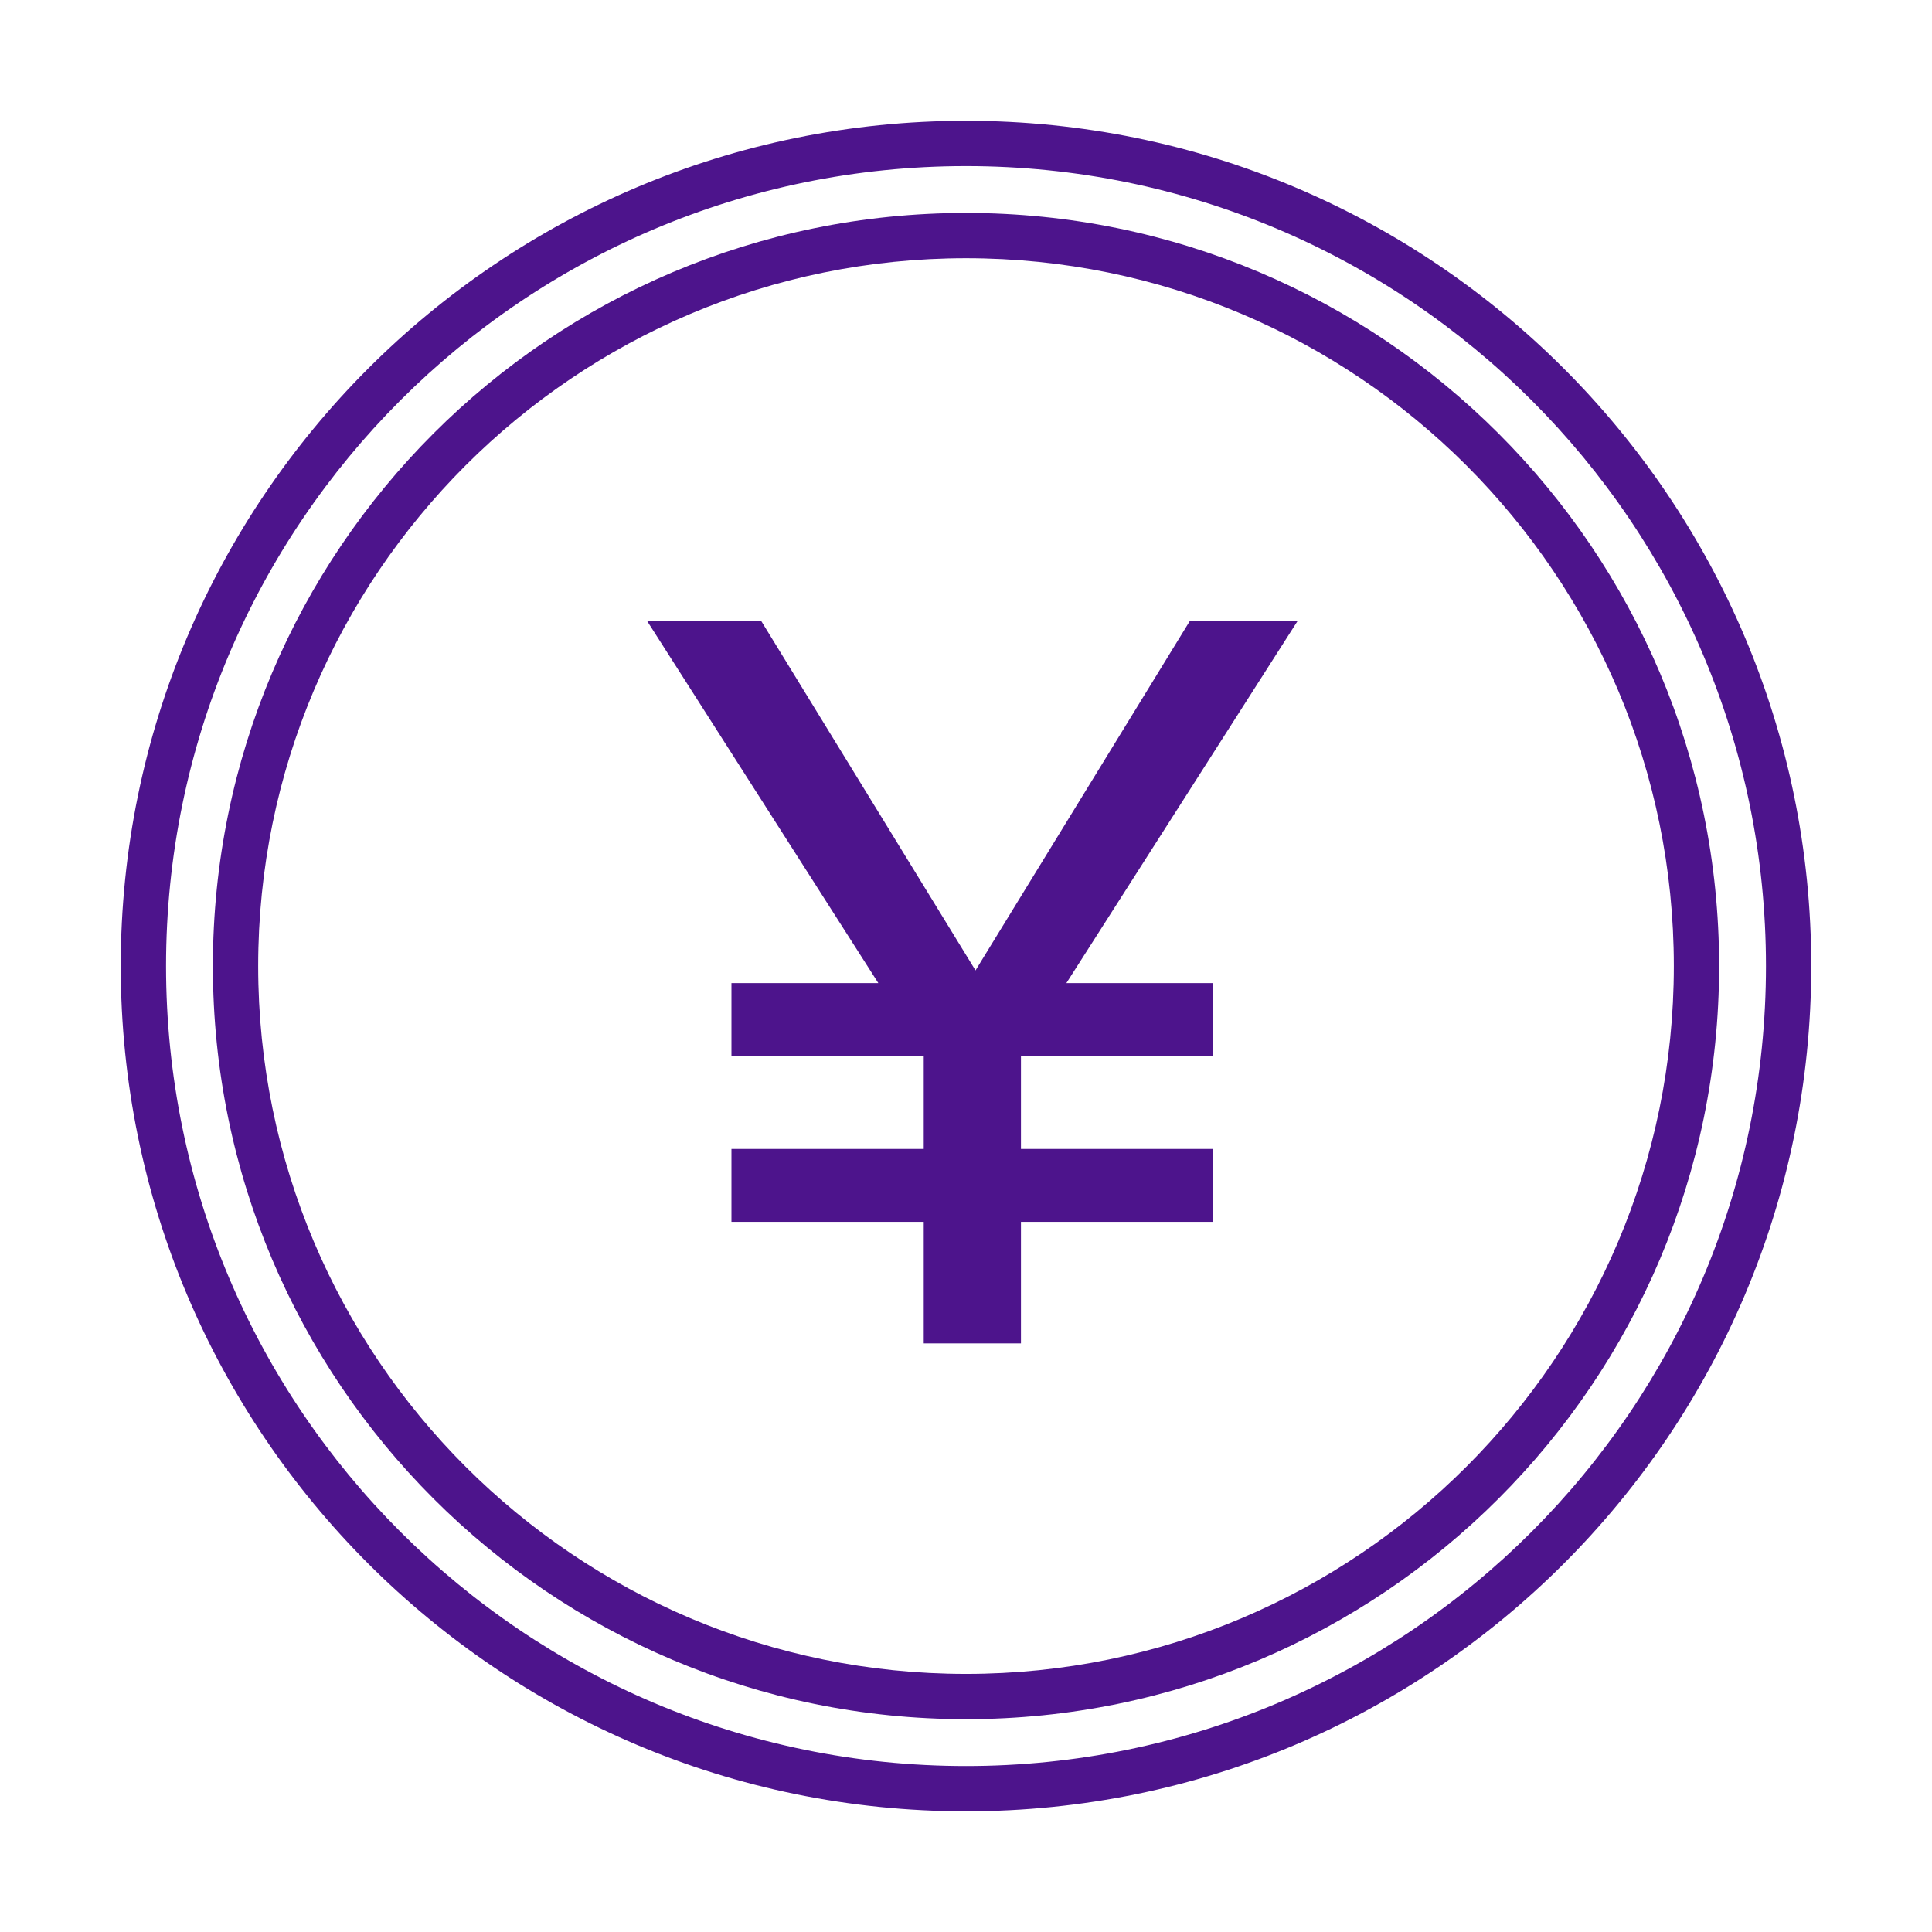
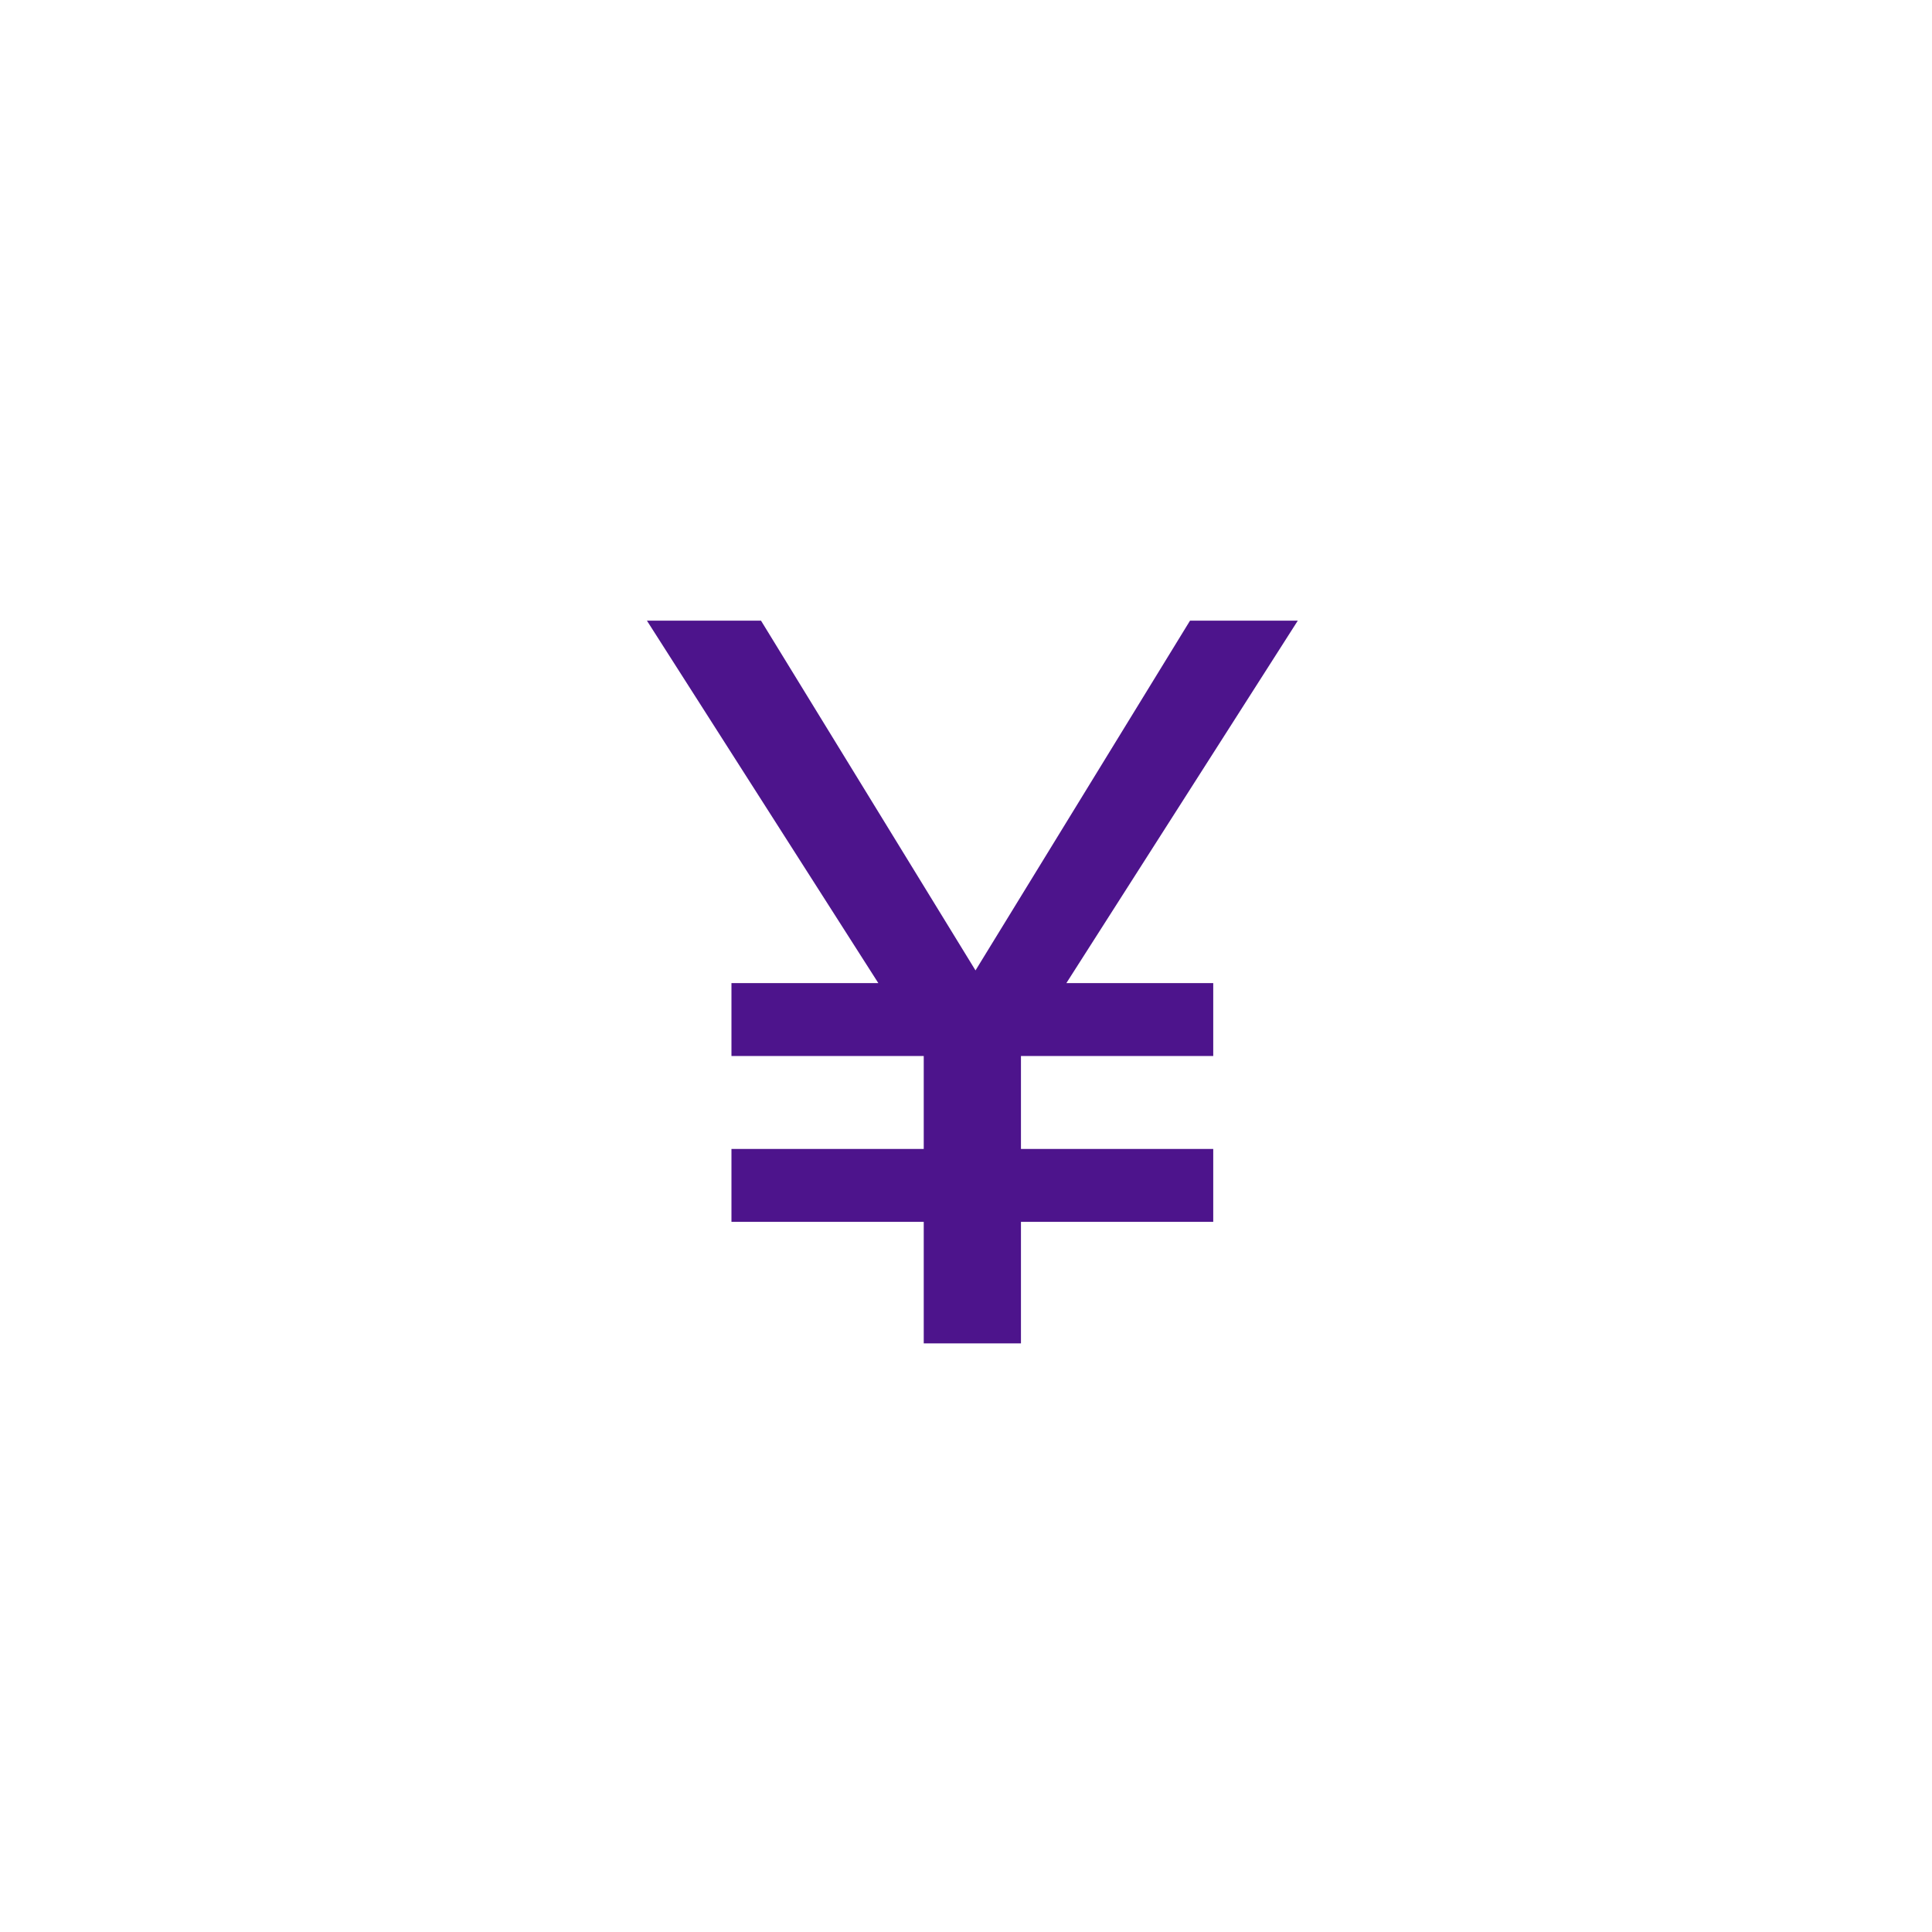
<svg xmlns="http://www.w3.org/2000/svg" width="128" height="128" viewBox="0 0 128 128" fill="none">
  <path d="M61.2 89.002H67.641V80.952H80.38V76.122H67.641V69.962H80.38V65.132H70.65L85.981 41.122H78.841L64.63 64.292L50.42 41.122H42.861L58.191 65.132H48.461V69.962H61.2V76.122H48.461V80.952H61.2V89.002Z" fill="#4D148C" />
-   <path fill-rule="evenodd" clip-rule="evenodd" d="M64.001 14.108C36.444 14.108 14.104 36.447 14.104 64.004C14.104 91.561 36.444 113.9 64.001 113.9C91.557 113.9 113.896 91.561 113.896 64.004C113.896 36.447 91.557 14.108 64.001 14.108ZM17.105 64.004C17.105 38.104 38.1 17.108 64.001 17.108C89.9 17.108 110.896 38.104 110.896 64.004C110.896 89.904 89.9 110.9 64.001 110.9C38.1 110.9 17.105 89.904 17.105 64.004Z" fill="#4D148C" />
-   <path fill-rule="evenodd" clip-rule="evenodd" d="M64.001 8.004C33.072 8.004 8 33.076 8 64.004C8 94.932 33.072 120.004 64.001 120.004C94.928 120.004 120 94.932 120 64.004C120 33.076 94.928 8.004 64.001 8.004ZM11.001 64.004C11.001 34.733 34.729 11.004 64.001 11.004C93.272 11.004 117 34.733 117 64.004C117 93.275 93.272 117.004 64.001 117.004C34.729 117.004 11.001 93.275 11.001 64.004Z" fill="#4D148C" />
</svg>